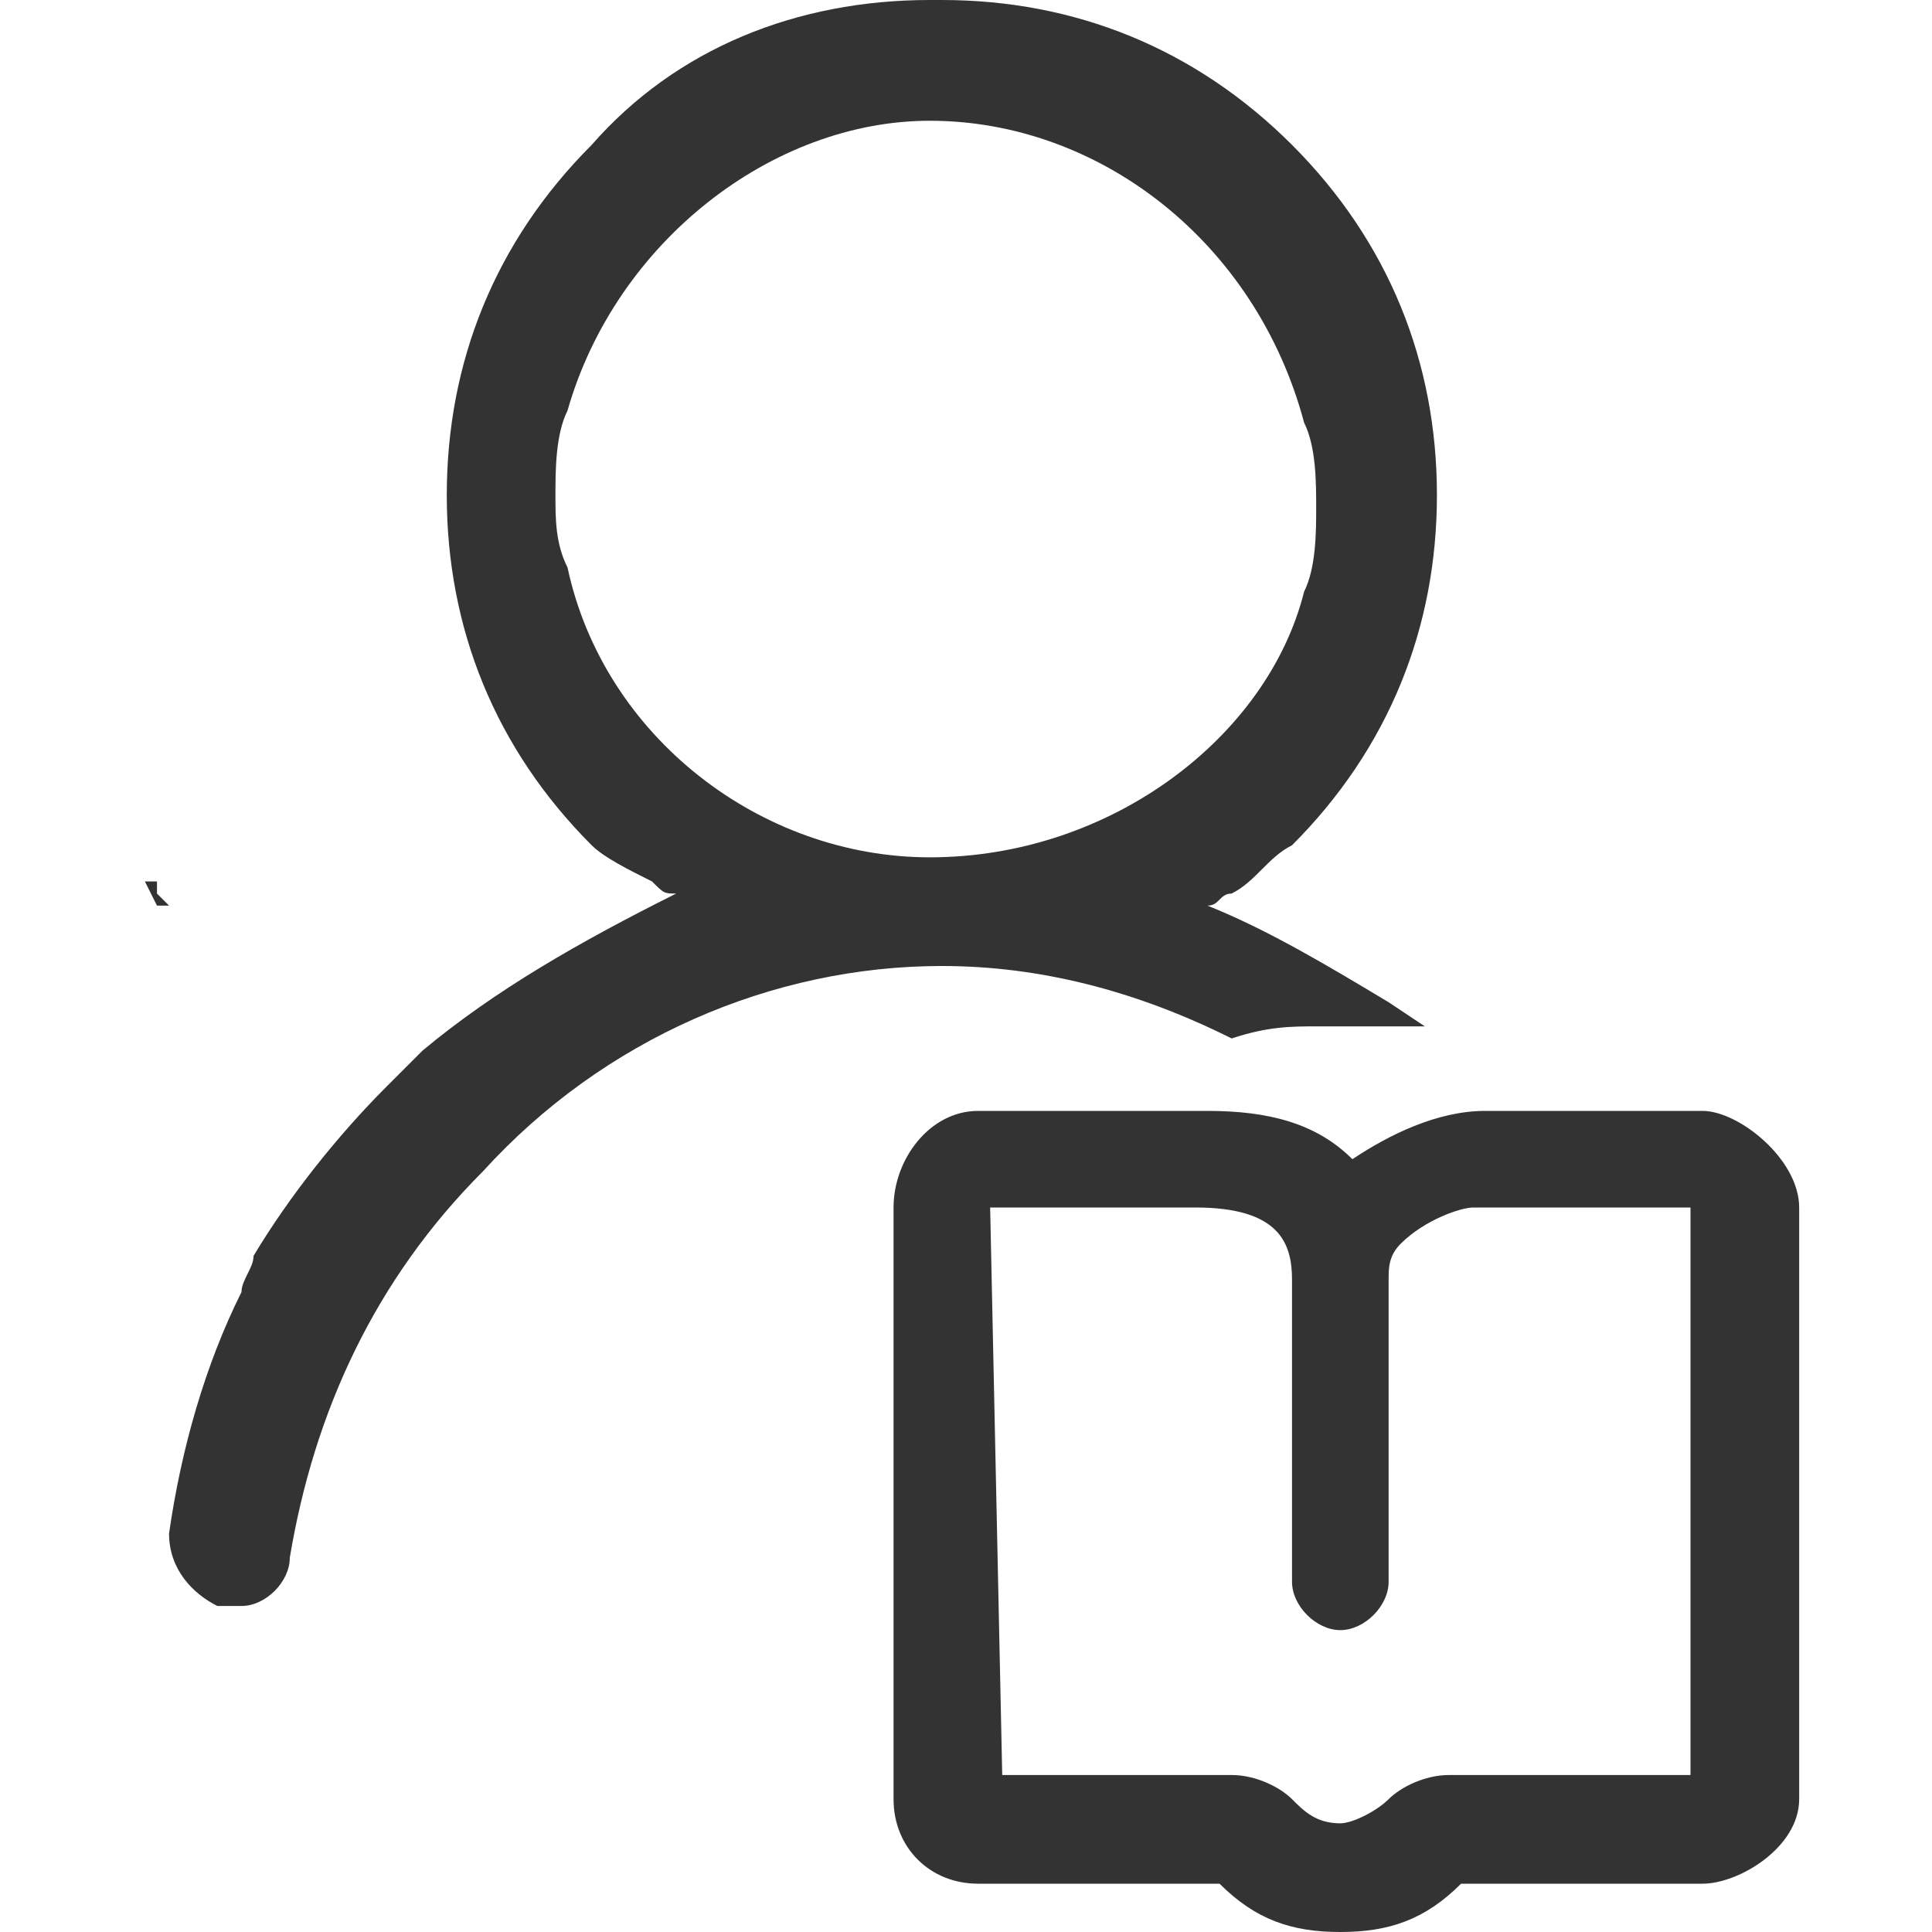
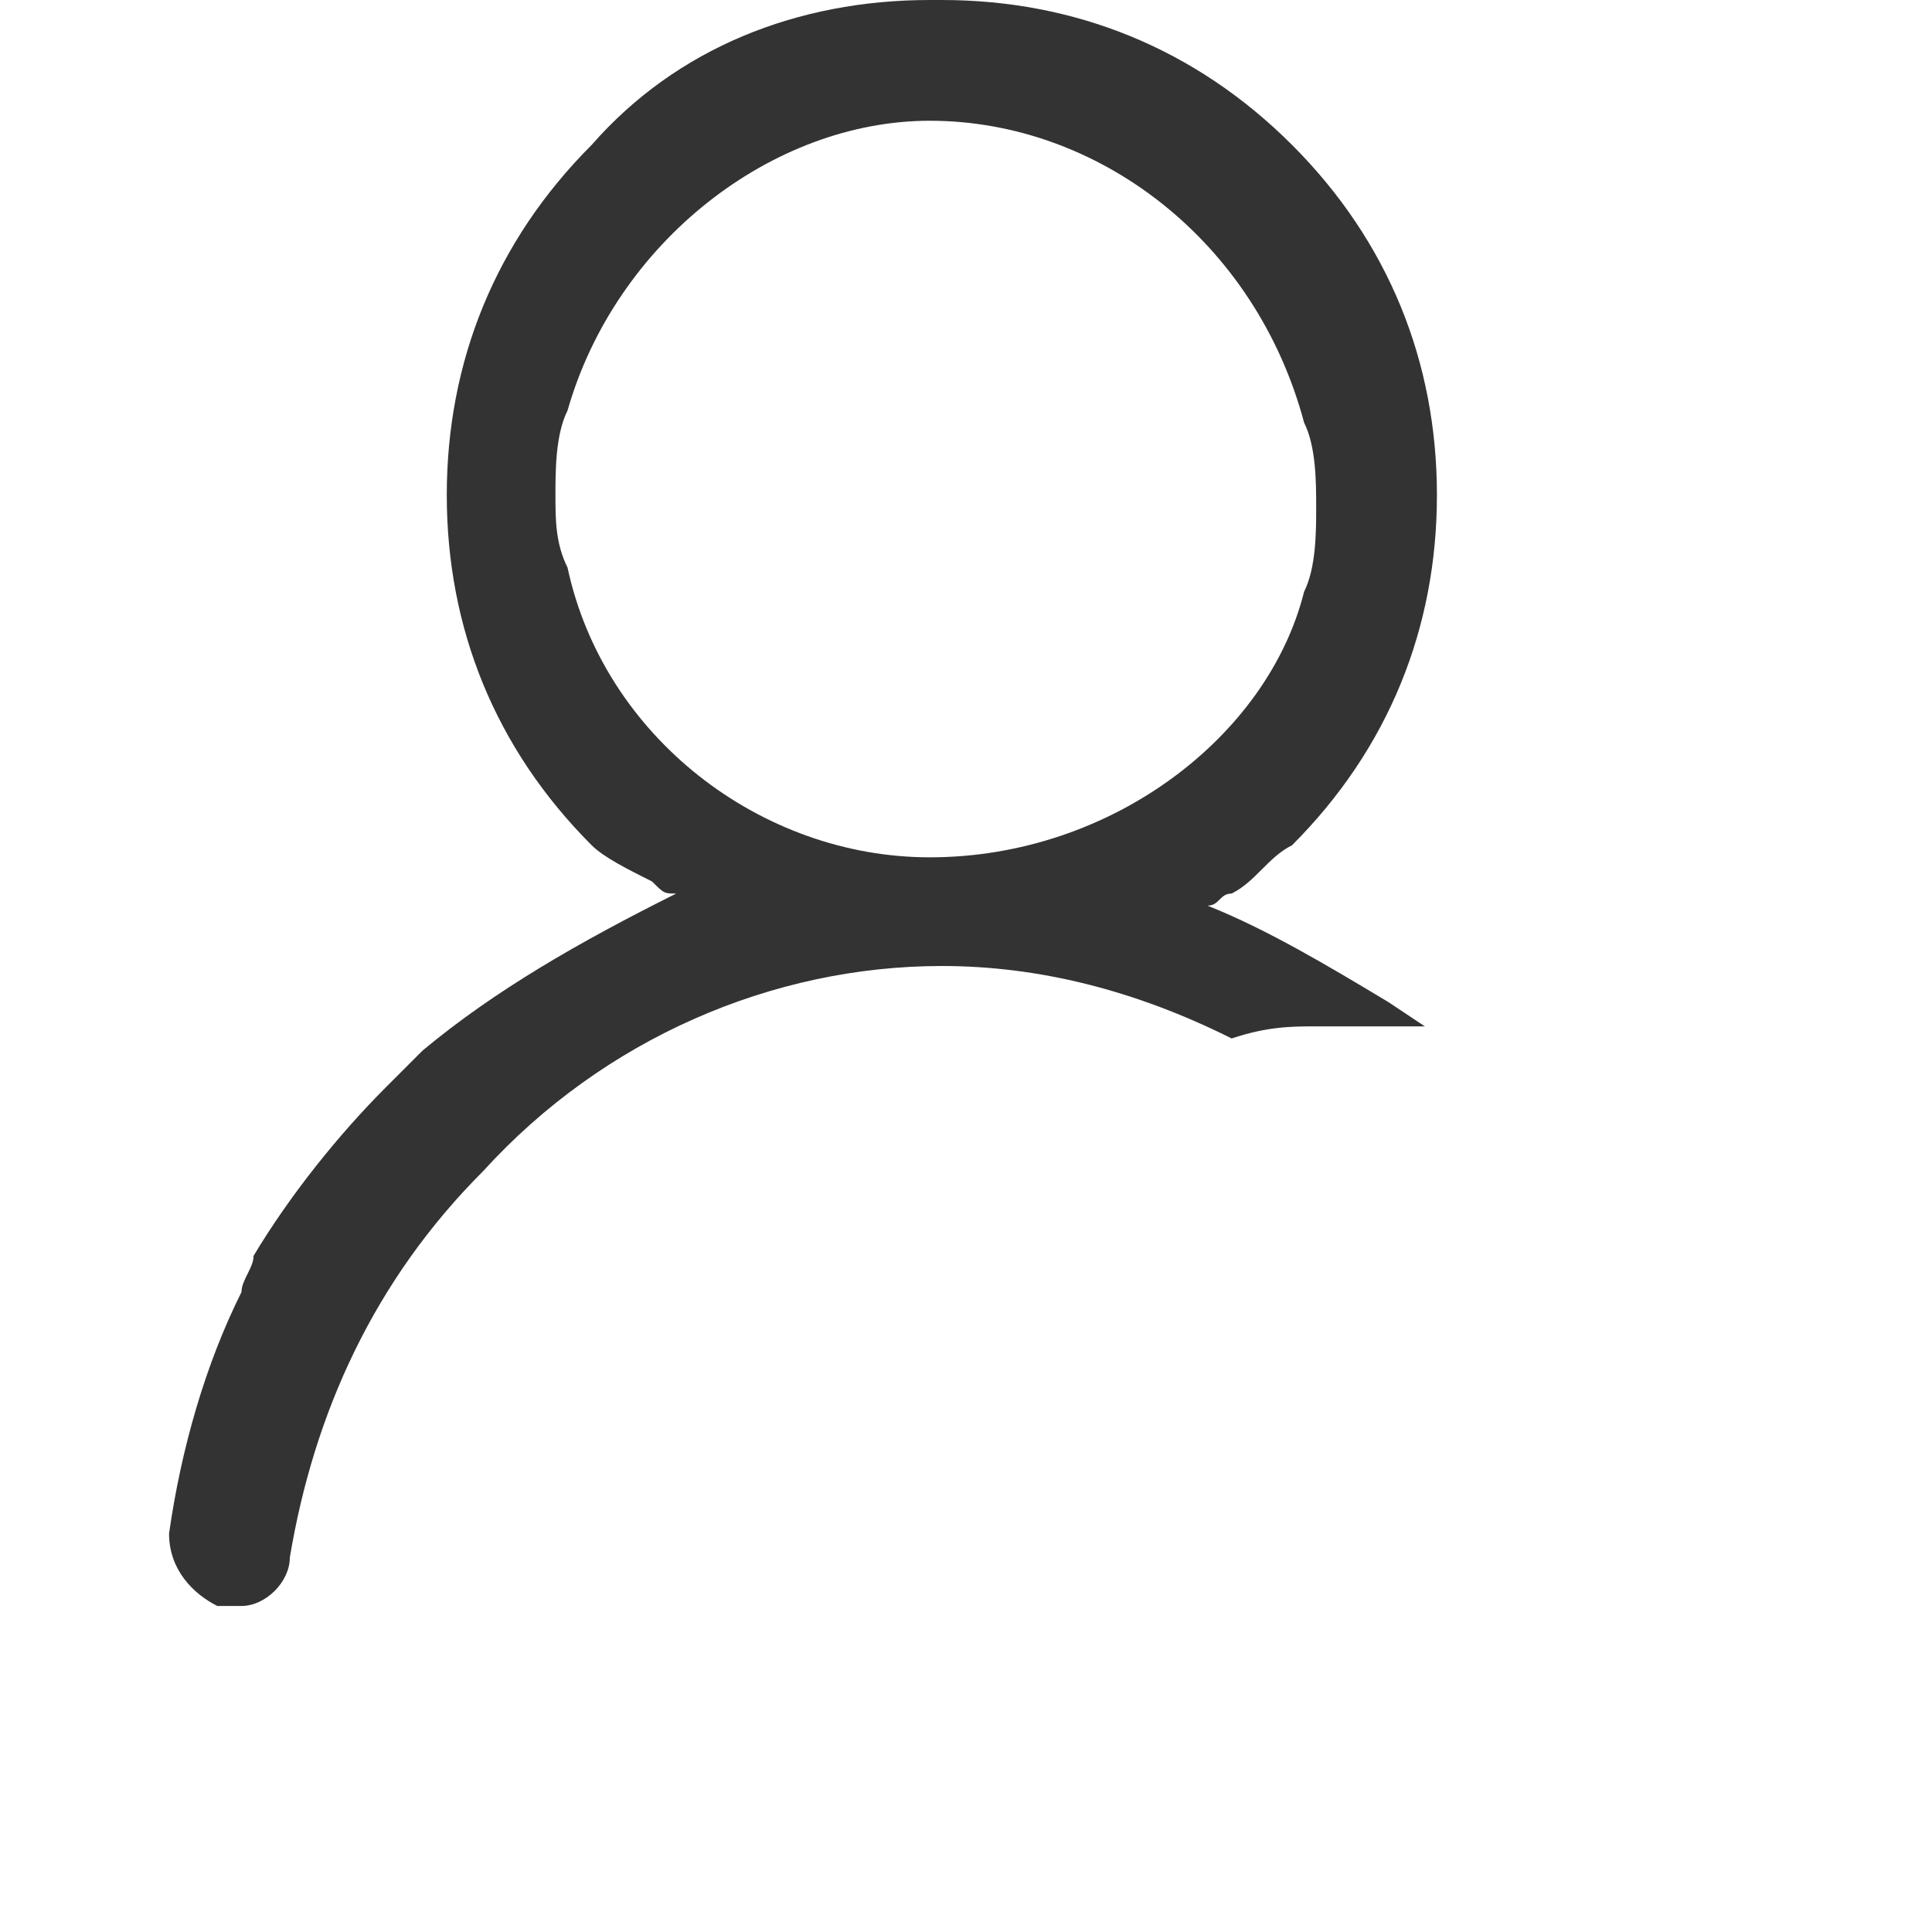
<svg xmlns="http://www.w3.org/2000/svg" class="icon" viewBox="0 0 1024 1024" version="1.1" width="200" height="200">
-   <path d="M902.4 588.8H787.2c-25.6 0-51.2 12.8-70.4 25.6-19.2-19.2-44.8-25.6-76.8-25.6H518.4c-25.6 0-44.8 25.6-44.8 51.2v313.6c0 25.6 19.2 44.8 44.8 44.8h128c19.2 19.2 38.4 25.6 64 25.6s44.8-6.4 64-25.6h128c19.2 0 51.2-19.2 51.2-44.8V640c0-25.6-32-51.2-51.2-51.2zM524.8 640h108.8c44.8 0 51.2 19.2 51.2 38.4v160c0 12.8 12.8 25.6 25.6 25.6s25.6-12.8 25.6-25.6v-160c0-6.4 0-12.8 6.4-19.2 12.8-12.8 32-19.2 38.4-19.2H896v300.8H768c-12.8 0-25.6 6.4-32 12.8-6.4 6.4-19.2 12.8-25.6 12.8-12.8 0-19.2-6.4-25.6-12.8-6.4-6.4-19.2-12.8-32-12.8H531.2L524.8 640zM806.4 224zM83.2 473.6v-6.4h-6.4l6.4 12.8h6.4l-6.4-6.4z" fill="#333333" />
  <path d="M652.8 550.4c19.2-6.4 32-6.4 44.8-6.4h57.6L736 531.2c-32-19.2-64-38.4-96-51.2 6.4 0 6.4-6.4 12.8-6.4 12.8-6.4 19.2-19.2 32-25.6 51.2-51.2 76.8-115.2 76.8-185.6 0-70.4-25.6-134.4-76.8-185.6C633.6 25.6 569.6 0 499.2 0h-6.4c-70.4 0-134.4 25.6-179.2 76.8-51.2 51.2-76.8 115.2-76.8 185.6 0 70.4 25.6 134.4 76.8 185.6 6.4 6.4 19.2 12.8 32 19.2 6.4 6.4 6.4 6.4 12.8 6.4-51.2 25.6-96 51.2-134.4 83.2L204.8 576c-25.6 25.6-51.2 57.6-70.4 89.6 0 6.4-6.4 12.8-6.4 19.2-19.2 38.4-32 83.2-38.4 128 0 19.2 12.8 32 25.6 38.4H128c12.8 0 25.6-12.8 25.6-25.6 12.8-76.8 44.8-147.2 102.4-204.8C320 550.4 409.6 512 499.2 512c51.2 0 102.4 12.8 153.6 38.4z m-160-96c-89.6 0-172.8-64-192-153.6-6.4-12.8-6.4-25.6-6.4-38.4 0-12.8 0-32 6.4-44.8C326.4 128 409.6 64 492.8 64c89.6 0 172.8 64 198.4 160 6.4 12.8 6.4 32 6.4 44.8 0 12.8 0 32-6.4 44.8-19.2 76.8-102.4 140.8-198.4 140.8l6.4 6.4-6.4-6.4z" fill="#333333" />
</svg>